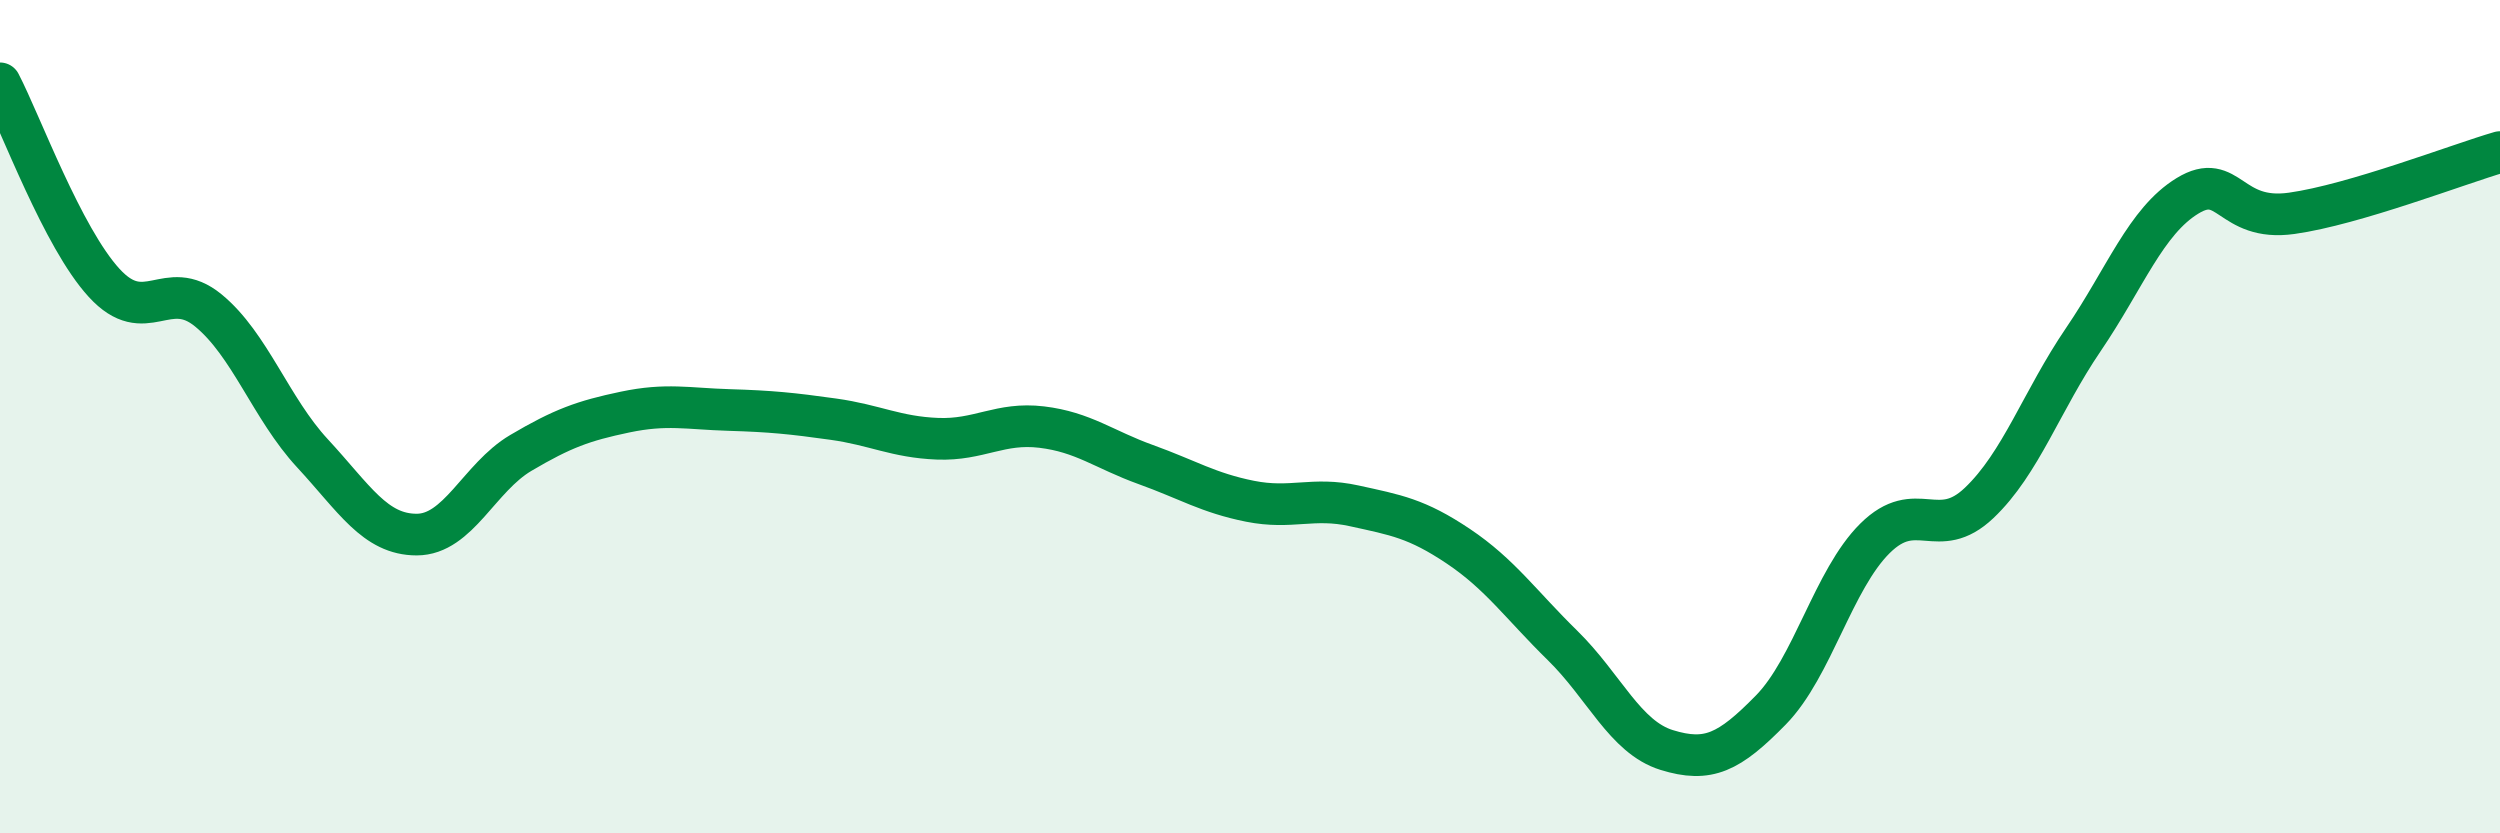
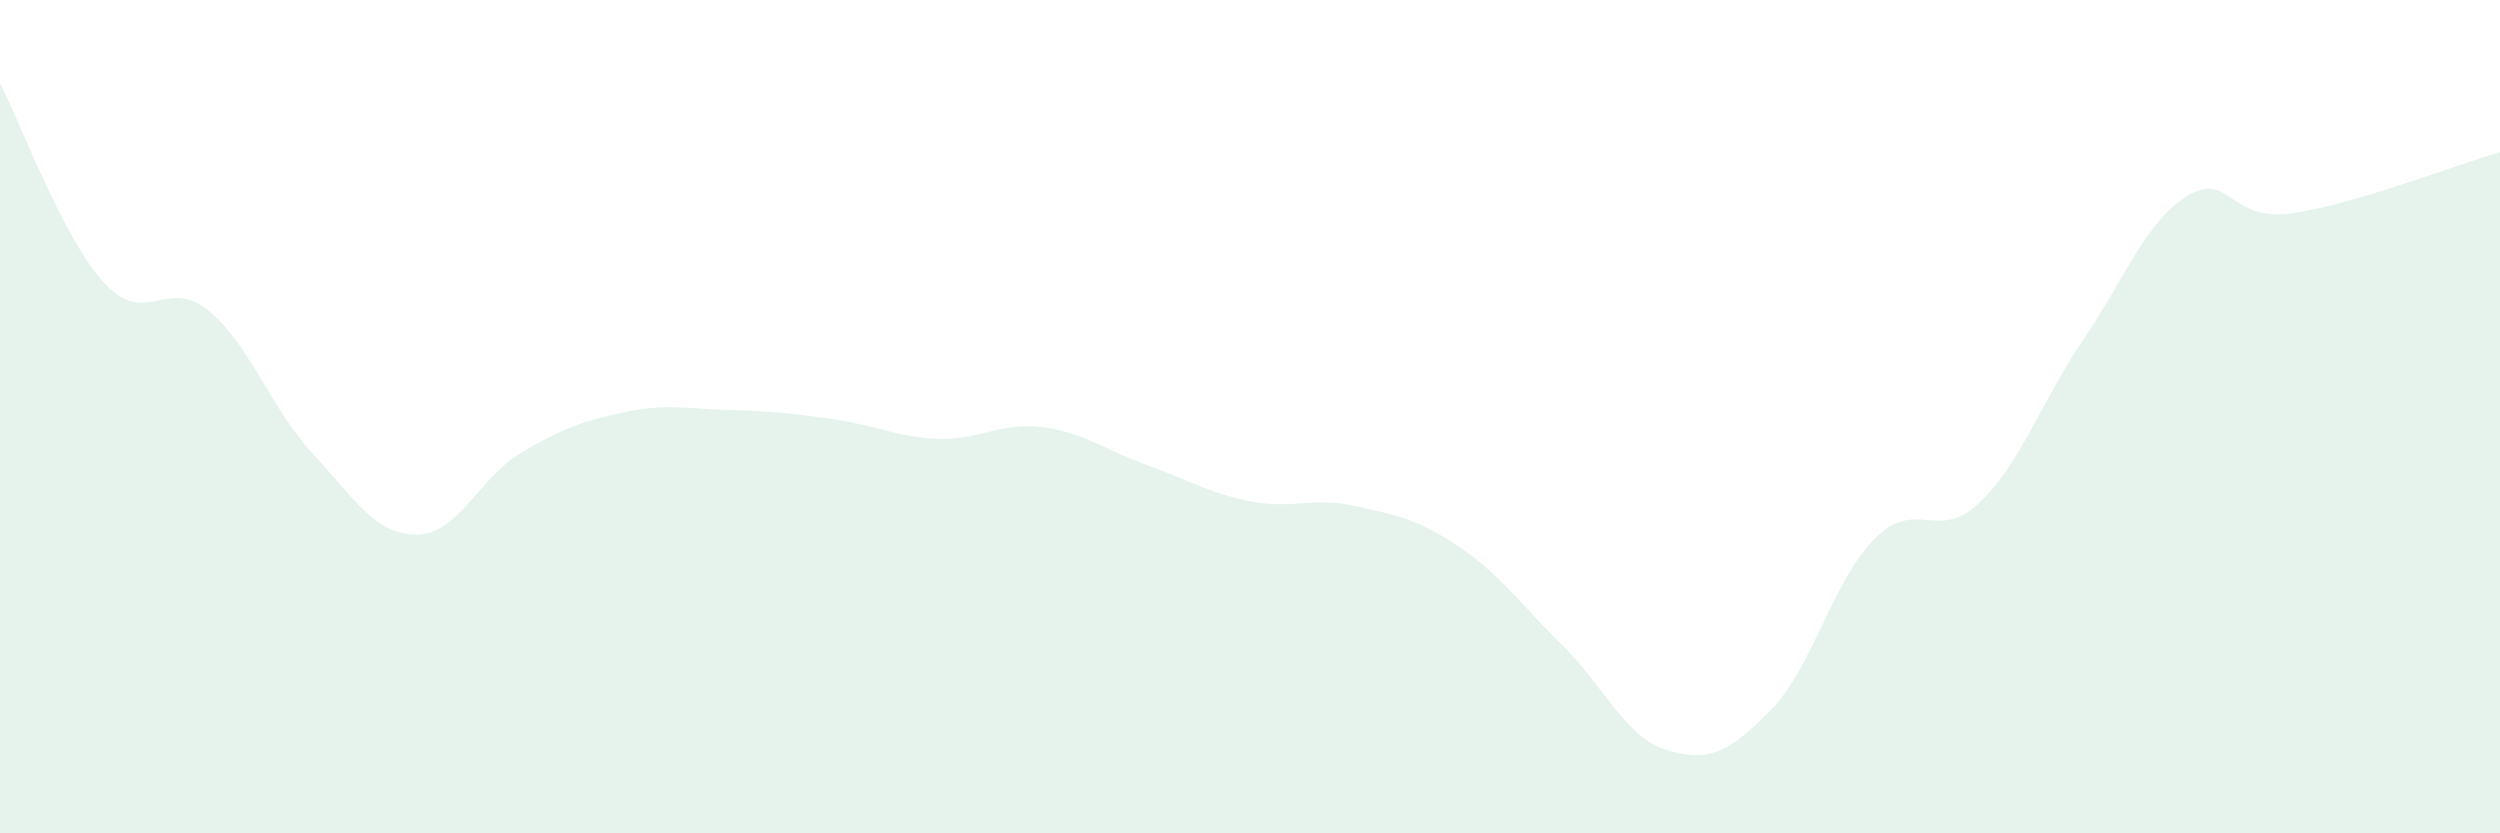
<svg xmlns="http://www.w3.org/2000/svg" width="60" height="20" viewBox="0 0 60 20">
  <path d="M 0,2 C 0.5,2.96 1.5,5.7 2.5,6.79 C 3.5,7.88 4,6.63 5,7.45 C 6,8.27 6.5,9.8 7.5,10.88 C 8.5,11.96 9,12.83 10,12.83 C 11,12.83 11.5,11.46 12.5,10.87 C 13.5,10.28 14,10.1 15,9.89 C 16,9.68 16.5,9.81 17.5,9.84 C 18.5,9.87 19,9.92 20,10.06 C 21,10.2 21.5,10.49 22.5,10.53 C 23.5,10.57 24,10.13 25,10.25 C 26,10.37 26.5,10.79 27.5,11.15 C 28.5,11.51 29,11.83 30,12.03 C 31,12.23 31.5,11.92 32.5,12.14 C 33.5,12.36 34,12.44 35,13.11 C 36,13.78 36.5,14.51 37.5,15.49 C 38.5,16.47 39,17.69 40,18 C 41,18.31 41.5,18.06 42.5,17.04 C 43.5,16.02 44,13.91 45,12.92 C 46,11.93 46.5,13.02 47.5,12.07 C 48.5,11.12 49,9.62 50,8.15 C 51,6.68 51.5,5.31 52.5,4.7 C 53.5,4.09 53.5,5.33 55,5.12 C 56.5,4.91 59,3.94 60,3.65L60 20L0 20Z" fill="#008740" opacity="0.1" stroke-linecap="round" stroke-linejoin="round" />
-   <path d="M 0,2 C 0.5,2.96 1.5,5.7 2.5,6.79 C 3.5,7.88 4,6.63 5,7.45 C 6,8.27 6.5,9.8 7.5,10.88 C 8.5,11.96 9,12.83 10,12.83 C 11,12.83 11.5,11.46 12.5,10.87 C 13.5,10.28 14,10.1 15,9.89 C 16,9.68 16.5,9.81 17.5,9.84 C 18.5,9.87 19,9.92 20,10.06 C 21,10.2 21.5,10.49 22.5,10.53 C 23.5,10.57 24,10.13 25,10.25 C 26,10.37 26.5,10.79 27.5,11.15 C 28.5,11.51 29,11.83 30,12.03 C 31,12.23 31.5,11.92 32.5,12.14 C 33.5,12.36 34,12.44 35,13.11 C 36,13.78 36.5,14.51 37.5,15.49 C 38.5,16.47 39,17.69 40,18 C 41,18.31 41.5,18.06 42.5,17.04 C 43.5,16.02 44,13.91 45,12.92 C 46,11.93 46.5,13.02 47.5,12.07 C 48.5,11.12 49,9.62 50,8.15 C 51,6.68 51.5,5.31 52.5,4.7 C 53.5,4.09 53.5,5.33 55,5.12 C 56.5,4.91 59,3.94 60,3.65" stroke="#008740" stroke-width="1" fill="none" stroke-linecap="round" stroke-linejoin="round" />
</svg>